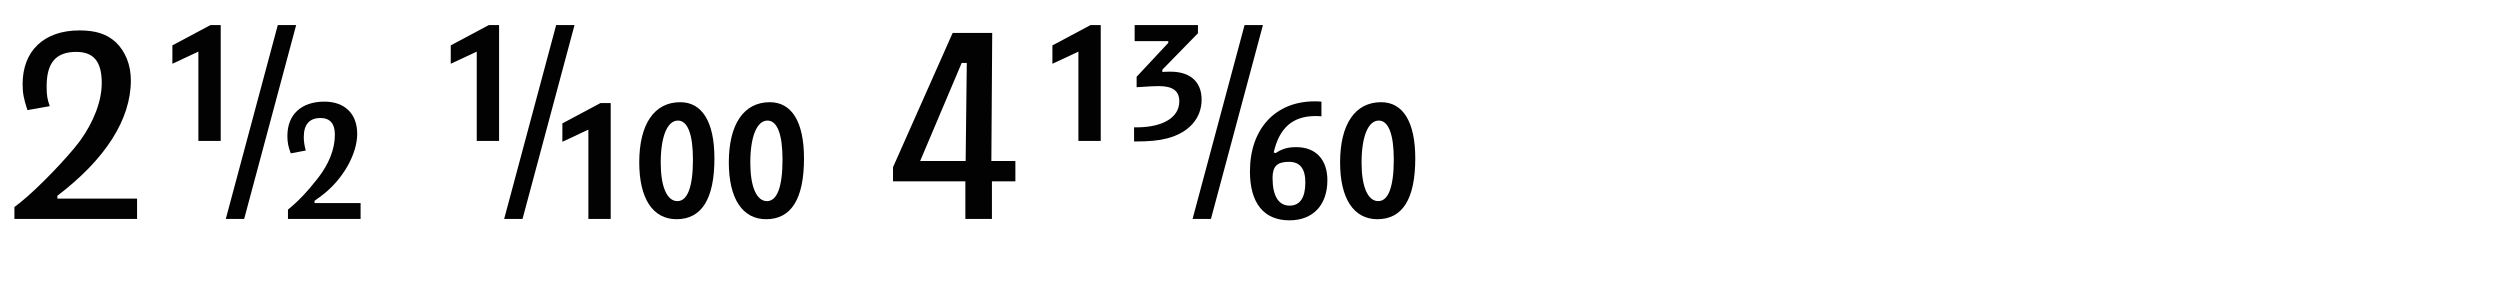
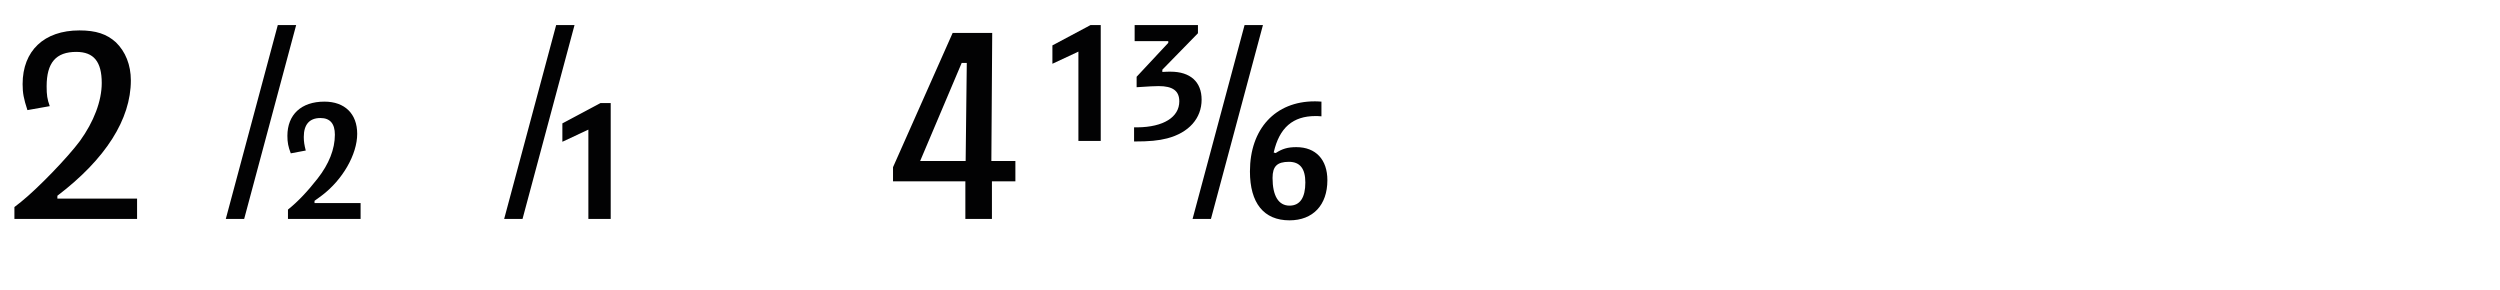
<svg xmlns="http://www.w3.org/2000/svg" version="1.1" id="Ebene_1" x="0px" y="0px" width="345px" height="40px" viewBox="0 0 345 40" enable-background="new 0 0 345 40" xml:space="preserve">
  <g>
    <rect y="1" fill="none" width="345" height="39.201" />
    <path fill="#020203" d="M2.886,27.871c2.379-1.911,6.474-6.162,8.151-8.425c1.911-2.651,3.003-5.499,3.003-7.995   c0-2.925-1.092-4.29-3.51-4.29c-2.808,0-4.095,1.481-4.095,4.759c0,1.17,0.078,1.754,0.429,2.729l-3.081,0.546   c-0.507-1.561-0.663-2.34-0.663-3.588c0-4.603,2.964-7.41,7.839-7.41c2.301,0,3.783,0.507,5.031,1.638   c1.326,1.287,2.067,3.12,2.067,5.265c0,5.344-3.471,10.843-10.14,15.913v0.39h10.998v2.809H1.989v-1.639L2.886,27.871z" />
-     <path fill="#020203" d="M23.789,6.264l5.265-2.808h1.404v15.99h-3.081V7.122l-3.588,1.677V6.264z" />
    <path fill="#020203" d="M38.336,3.456h2.535l-7.176,26.755H31.16L38.336,3.456z" />
    <path fill="#020203" d="M43.834,24.634c1.56-1.989,2.379-4.056,2.379-6.046c0-1.521-0.663-2.301-1.989-2.301   c-1.521,0-2.301,0.897-2.301,2.613c0,0.624,0.078,1.131,0.273,1.872l-2.067,0.39c-0.351-0.896-0.468-1.521-0.468-2.418   c0-2.925,1.911-4.719,5.109-4.719c2.808,0,4.524,1.677,4.524,4.446c0,2.847-2.028,6.356-4.875,8.502l-1.014,0.741v0.312h6.357   v2.184H39.739v-1.287C41.104,27.832,42.431,26.428,43.834,24.634z" />
-     <path fill="#020203" d="M62.203,6.264l5.265-2.808h1.404v15.99h-3.081V7.122l-3.588,1.677V6.264z" />
    <path fill="#020203" d="M76.75,3.456h2.535l-7.176,26.755h-2.535L76.75,3.456z" />
    <path fill="#020203" d="M77.608,17.028l5.265-2.808h1.404v15.99h-3.081V17.887l-3.588,1.677V17.028z" />
-     <path fill="#020203" d="M98.59,21.865c0,5.576-1.755,8.385-5.226,8.385c-3.276,0-5.148-2.848-5.148-7.84   c0-5.265,2.067-8.307,5.655-8.307C96.913,14.104,98.59,16.834,98.59,21.865z M91.18,22.449c0,3.315,0.858,5.305,2.301,5.305   c1.404,0,2.145-1.989,2.145-5.733c0-3.51-0.741-5.382-2.067-5.382C92.077,16.639,91.18,18.861,91.18,22.449z" />
-     <path fill="#020203" d="M110.952,21.865c0,5.576-1.755,8.385-5.226,8.385c-3.276,0-5.148-2.848-5.148-7.84   c0-5.265,2.067-8.307,5.655-8.307C109.275,14.104,110.952,16.834,110.952,21.865z M103.542,22.449c0,3.315,0.858,5.305,2.301,5.305   c1.404,0,2.145-1.989,2.145-5.733c0-3.51-0.741-5.382-2.067-5.382C104.439,16.639,103.542,18.861,103.542,22.449z" />
    <path fill="#020203" d="M123.236,25.023v-1.949l8.229-18.526h5.46l-0.117,17.668h3.315v2.808h-3.237v5.188h-3.666v-5.188H123.236z    M133.416,8.682h-0.702l-5.733,13.534h6.279L133.416,8.682z" />
    <path fill="#020203" d="M145.232,6.264l5.265-2.808h1.404v15.99h-3.081V7.122l-3.588,1.677V6.264z" />
    <path fill="#020203" d="M156.971,17.574c3.588-0.039,5.772-1.404,5.772-3.588c0-1.443-0.897-2.105-2.847-2.105   c-0.663,0-1.17,0.039-3.042,0.155v-1.442l4.368-4.681V5.68h-4.641V3.456h8.736v1.131l-4.915,5.031V9.93   c0.468-0.039,0.858-0.039,1.131-0.039c2.73,0,4.29,1.404,4.29,3.861c0,2.574-1.755,4.563-4.758,5.344   c-1.209,0.312-2.457,0.429-4.563,0.429v-1.95H156.971z" />
    <path fill="#020203" d="M171.751,3.456h2.535l-7.176,26.755h-2.535L171.751,3.456z" />
    <path fill="#020203" d="M181.541,16.015c-3.12,0-4.992,1.599-5.772,5.03l0.273,0.078c0.897-0.584,1.638-0.818,2.847-0.818   c2.691,0,4.29,1.716,4.29,4.562c0,3.433-1.989,5.539-5.227,5.539c-3.549,0-5.46-2.379-5.46-6.748c0-5.889,3.51-9.672,8.931-9.672   c0.195,0,0.507,0,0.936,0.039v2.027C181.892,16.015,181.696,16.015,181.541,16.015z M175.612,24.556   c0,2.457,0.819,3.822,2.34,3.822c1.443,0,2.185-1.093,2.185-3.198c0-1.911-0.741-2.848-2.262-2.848   C176.236,22.332,175.612,22.957,175.612,24.556z" />
-     <path fill="#020203" d="M195.307,21.865c0,5.576-1.755,8.385-5.226,8.385c-3.276,0-5.148-2.848-5.148-7.84   c0-5.265,2.067-8.307,5.655-8.307C193.63,14.104,195.307,16.834,195.307,21.865z M187.896,22.449c0,3.315,0.858,5.305,2.301,5.305   c1.404,0,2.145-1.989,2.145-5.733c0-3.51-0.741-5.382-2.067-5.382C188.793,16.639,187.896,18.861,187.896,22.449z" />
  </g>
</svg>